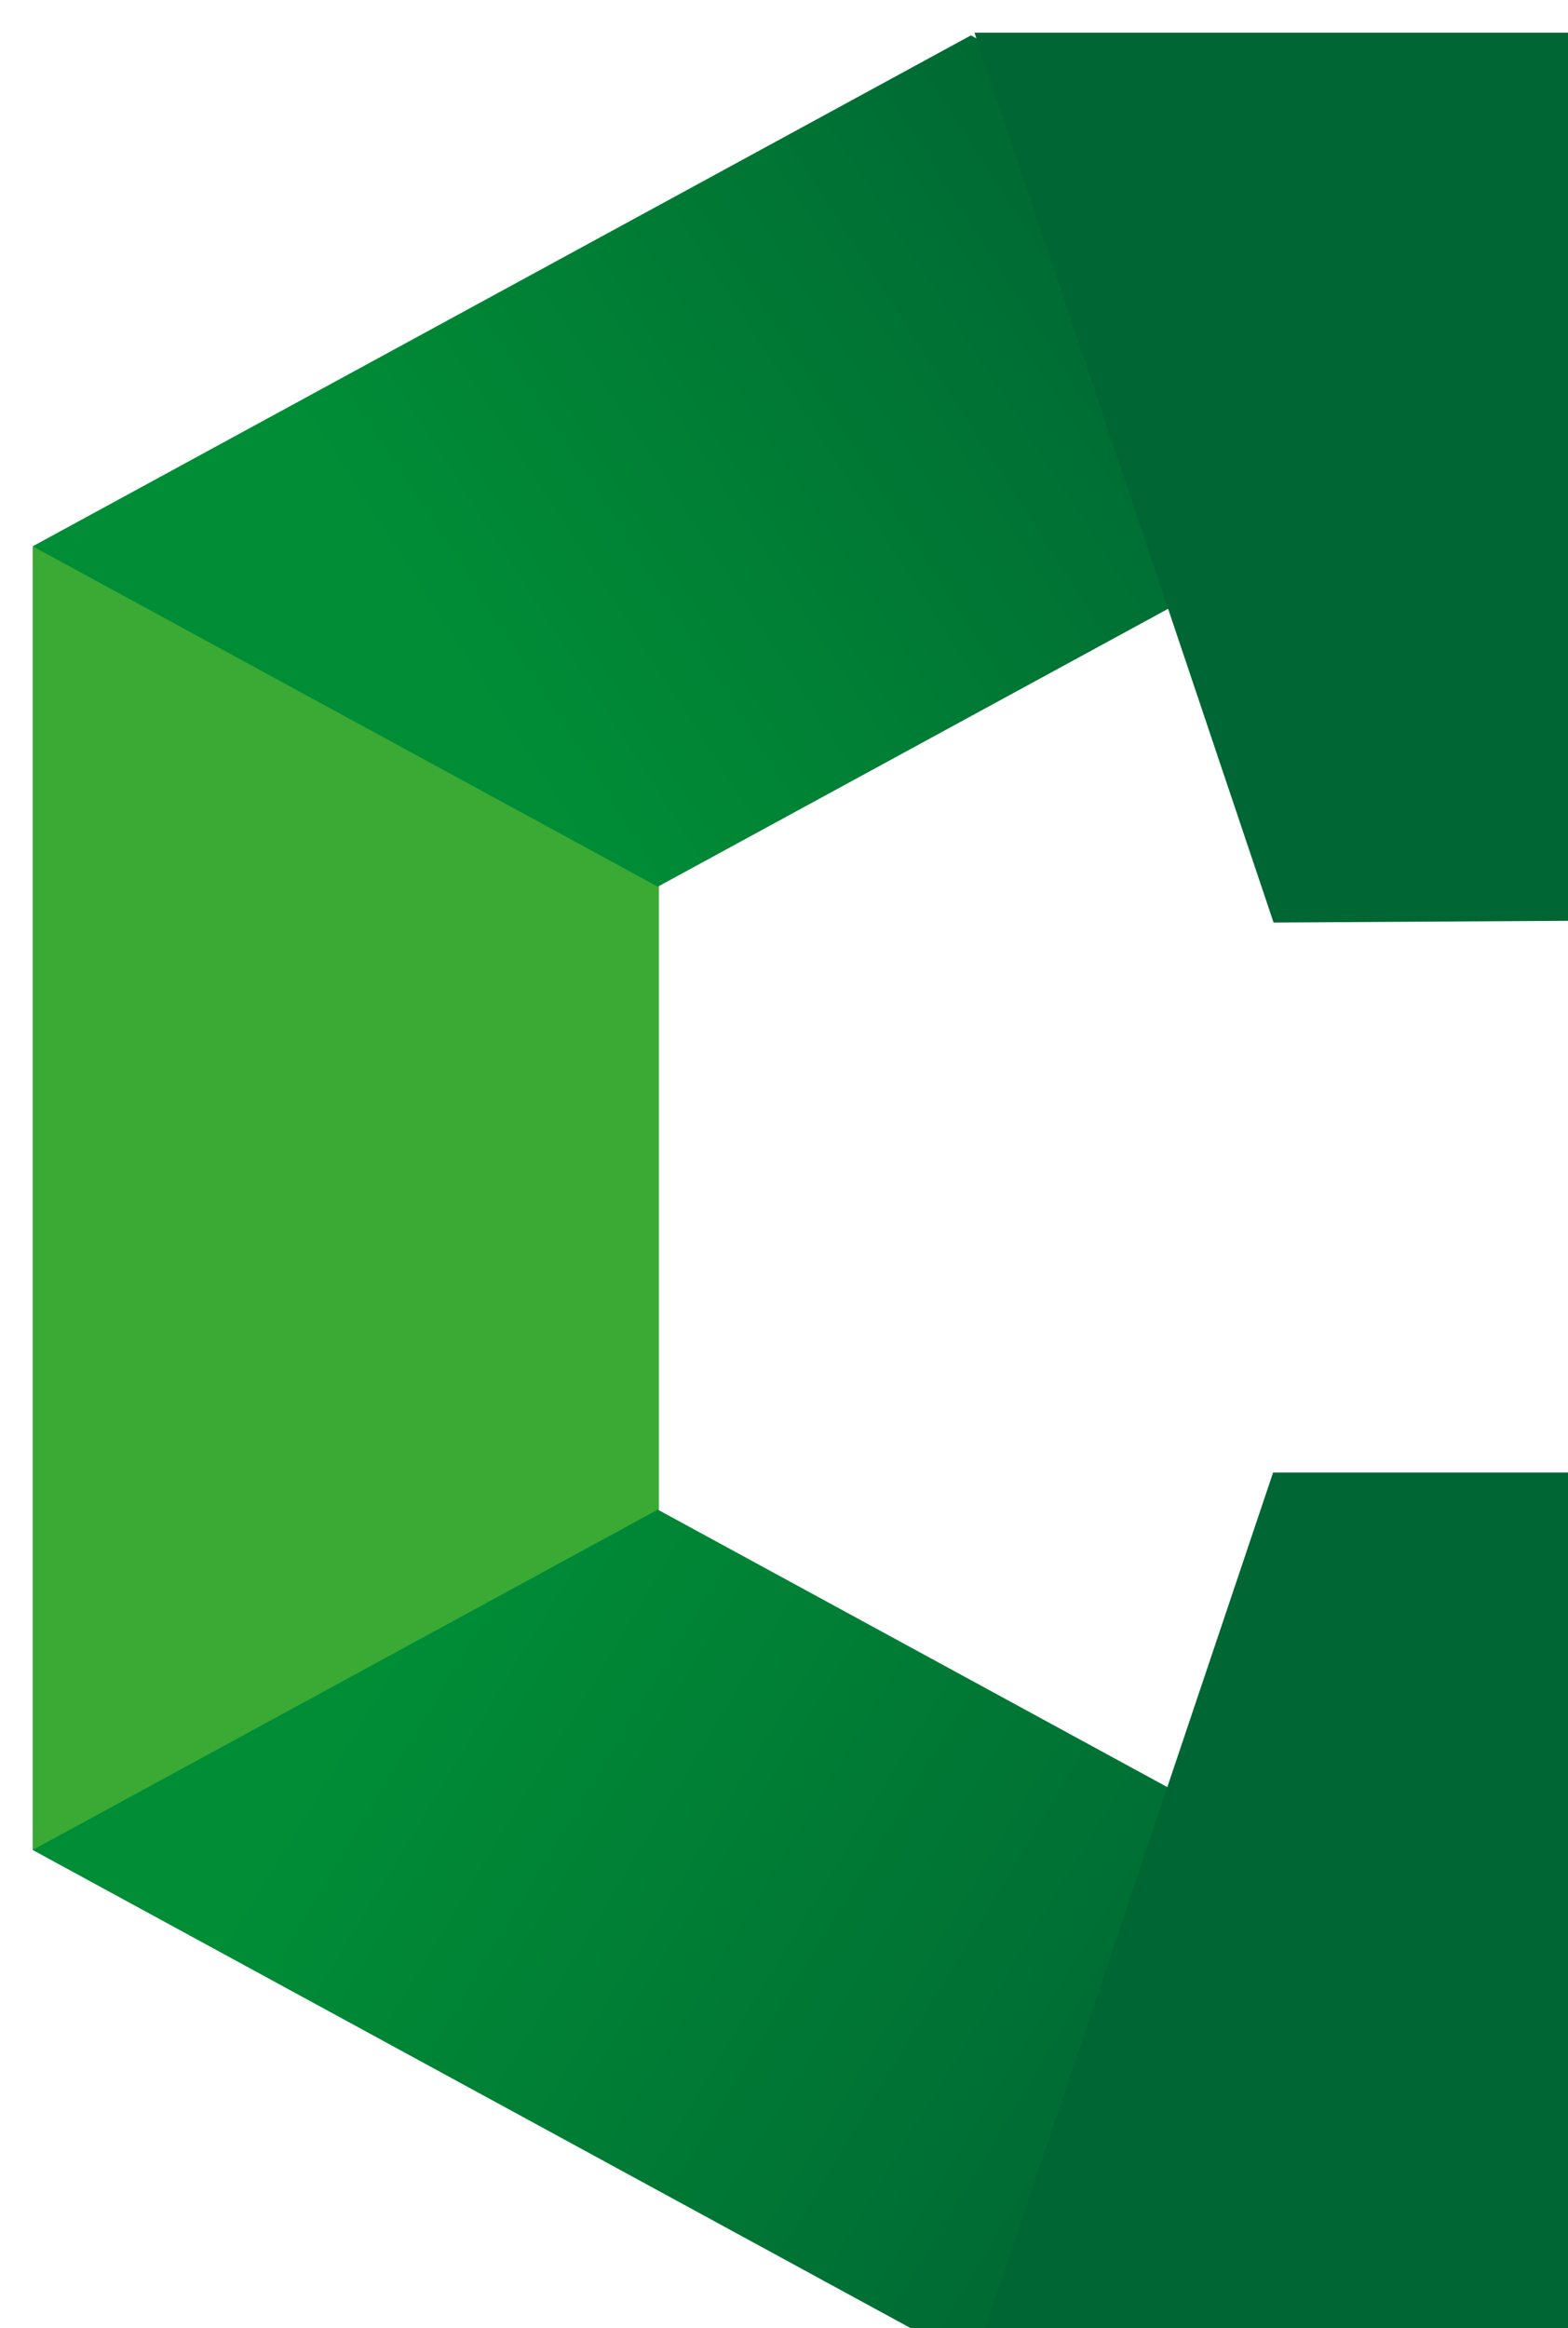
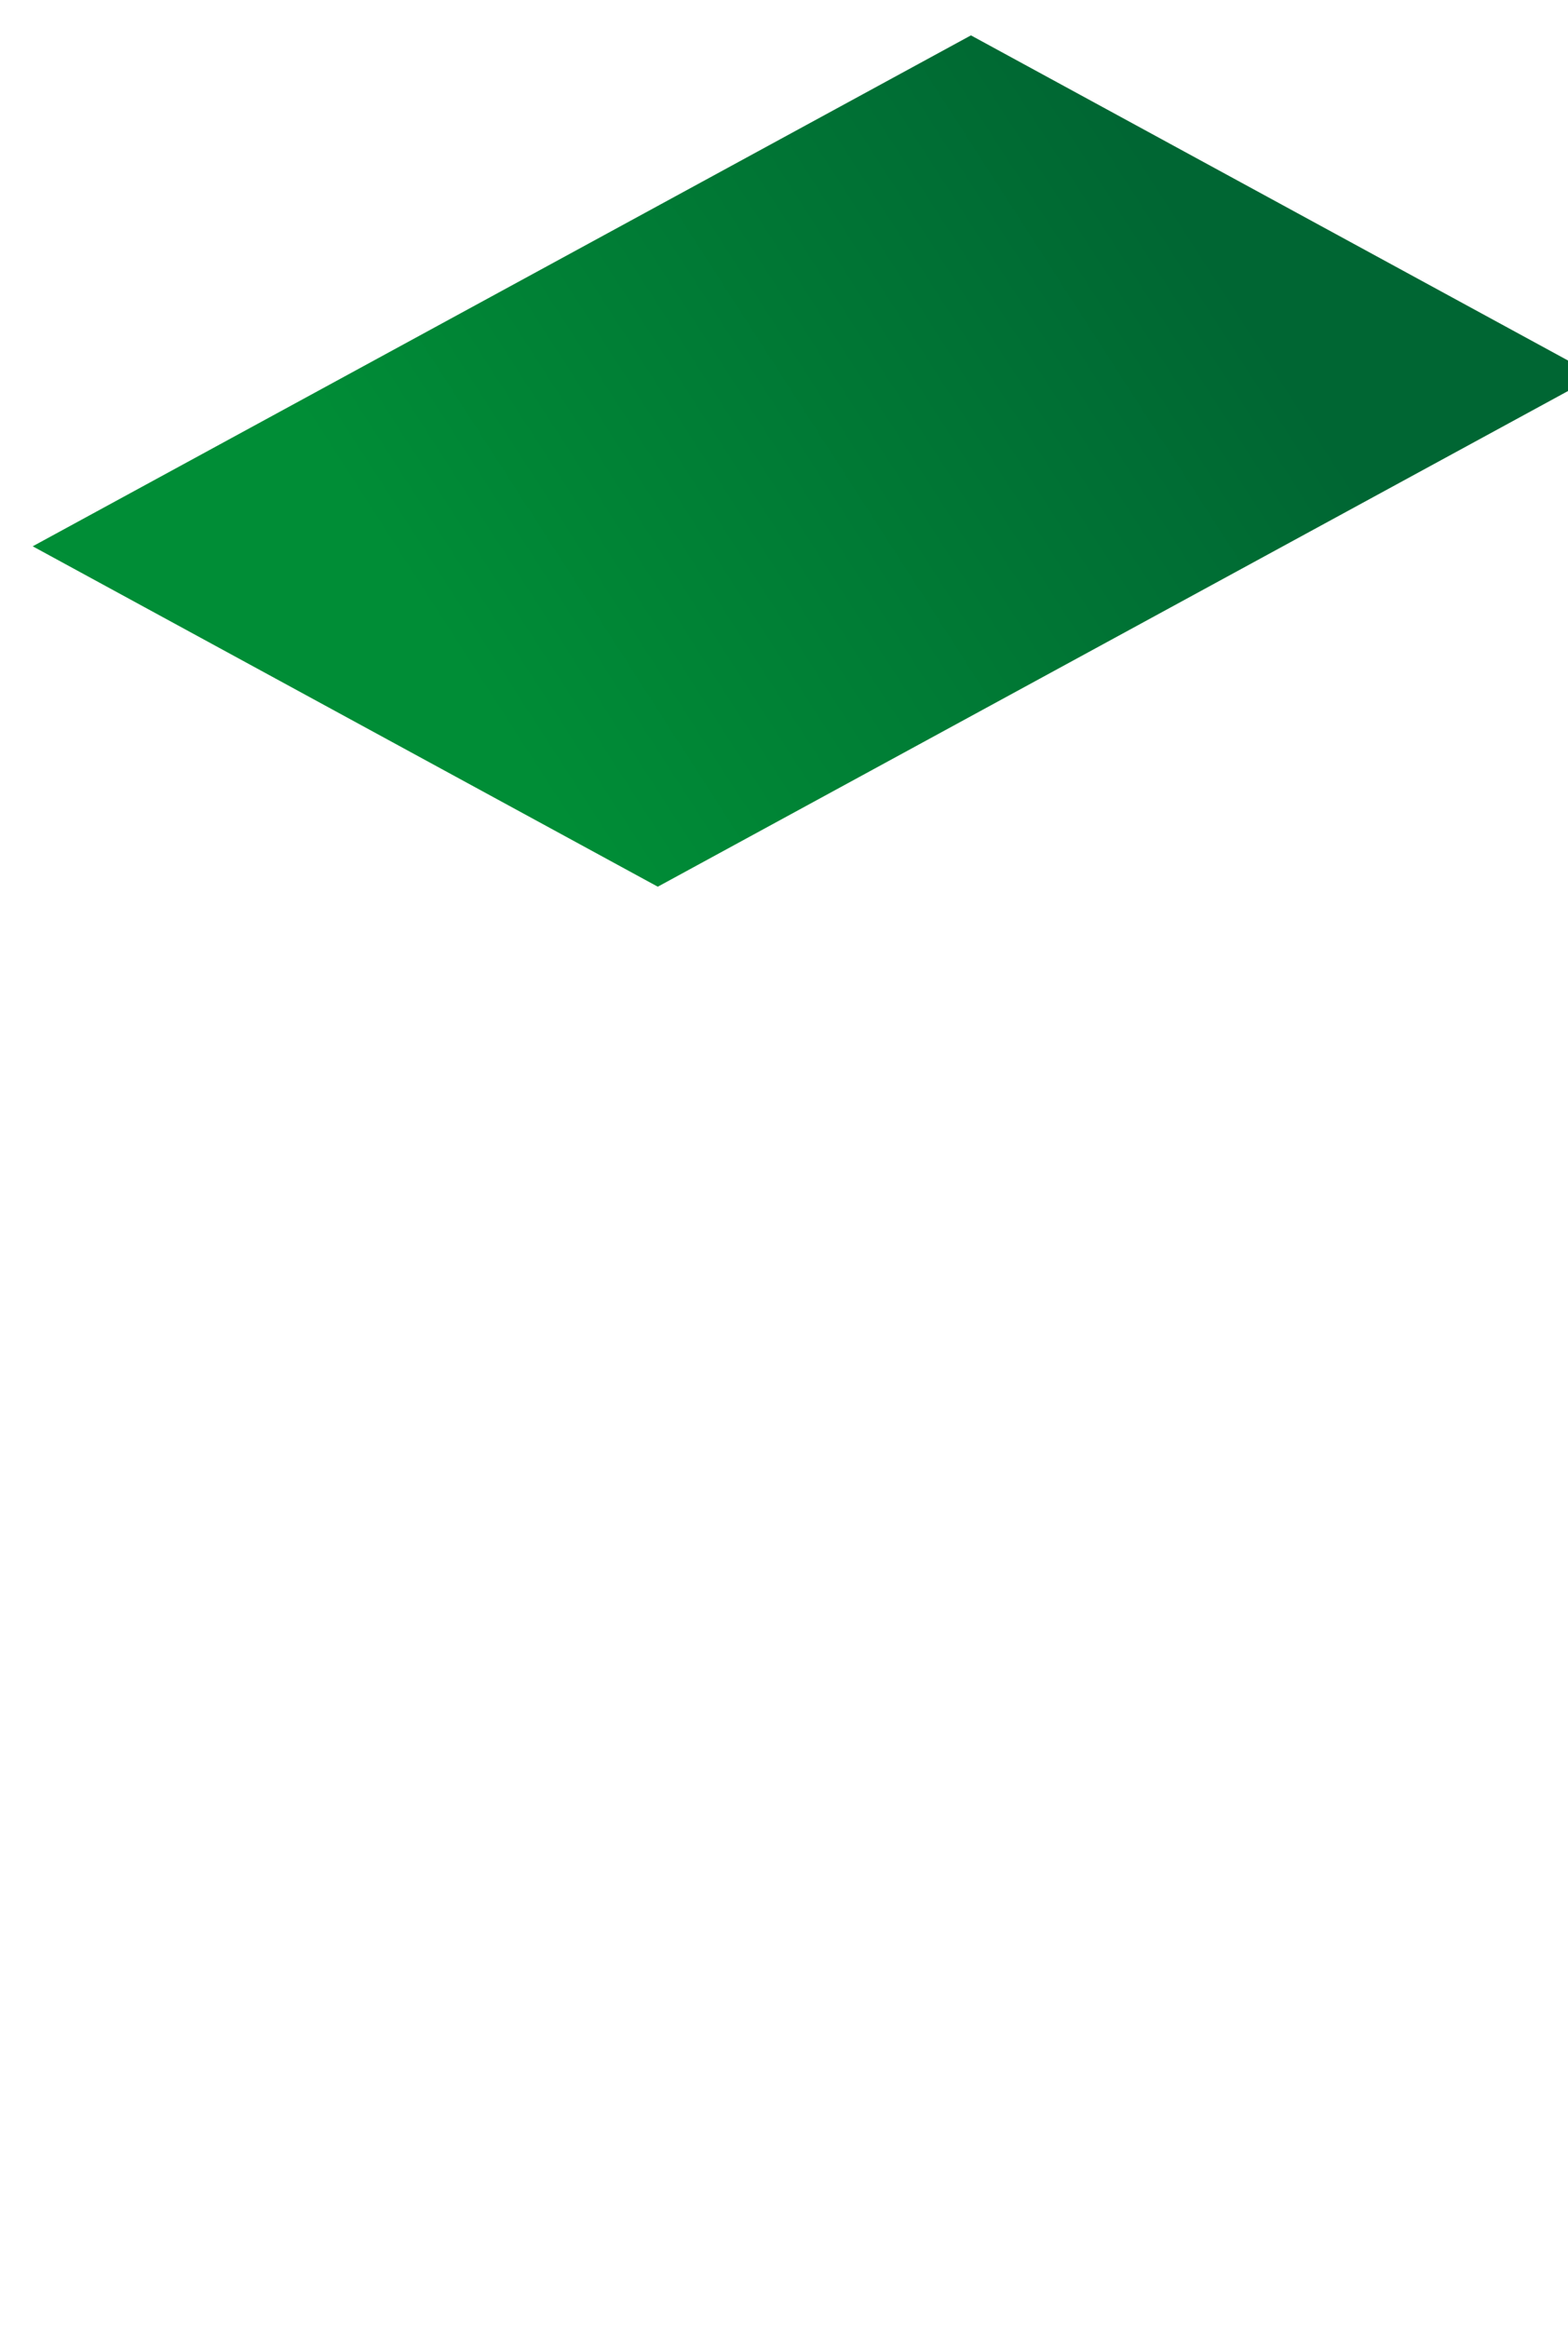
<svg xmlns="http://www.w3.org/2000/svg" xmlns:xlink="http://www.w3.org/1999/xlink" id="_Слой_1" data-name="Слой 1" viewBox="0 0 335.68 498.34">
  <defs>
    <style> .cls-1 { fill: #063; } .cls-2 { fill: #3aaa35; } .cls-3 { filter: url(#drop-shadow-1); } .cls-4 { fill: url(#_Безымянный_градиент_3-2); } .cls-5 { fill: url(#_Безымянный_градиент_3); } </style>
    <filter id="drop-shadow-1" filterUnits="userSpaceOnUse">
      <feOffset dx="7" dy="7" />
      <feGaussianBlur result="blur" stdDeviation="5" />
      <feFlood flood-color="#1d1d1b" flood-opacity=".75" />
      <feComposite in2="blur" operator="in" />
      <feComposite in="SourceGraphic" />
    </filter>
    <linearGradient id="_Безымянный_градиент_3" data-name="Безымянный градиент 3" x1="93.75" y1="139.01" x2="247.66" y2="40.03" gradientUnits="userSpaceOnUse">
      <stop offset="0" stop-color="#008d36" />
      <stop offset="1" stop-color="#063" />
    </linearGradient>
    <linearGradient id="_Безымянный_градиент_3-2" data-name="Безымянный градиент 3" x1="74.07" y1="350.72" x2="254.4" y2="459.97" xlink:href="#_Безымянный_градиент_3" />
  </defs>
  <g class="cls-3">
-     <rect class="cls-2" y="110" width="134.06" height="278.99" />
    <polygon class="cls-5" points="133.82 182.79 0 109.93 200.86 .57 334.68 73.43 133.82 182.79" />
-     <polygon class="cls-4" points="0 388.97 133.82 316.12 334.68 425.48 200.86 498.34 0 388.97" />
-     <path class="cls-1" d="m334.68,190.05c-23.01.14-46.02.27-69.03.41L201.62,0h133.06v190.05Z" />
-     <path class="cls-1" d="m335.68,498.23h-134.06c21.31-63.35,42.62-126.7,63.93-190.05h70.13v190.05Z" />
  </g>
</svg>